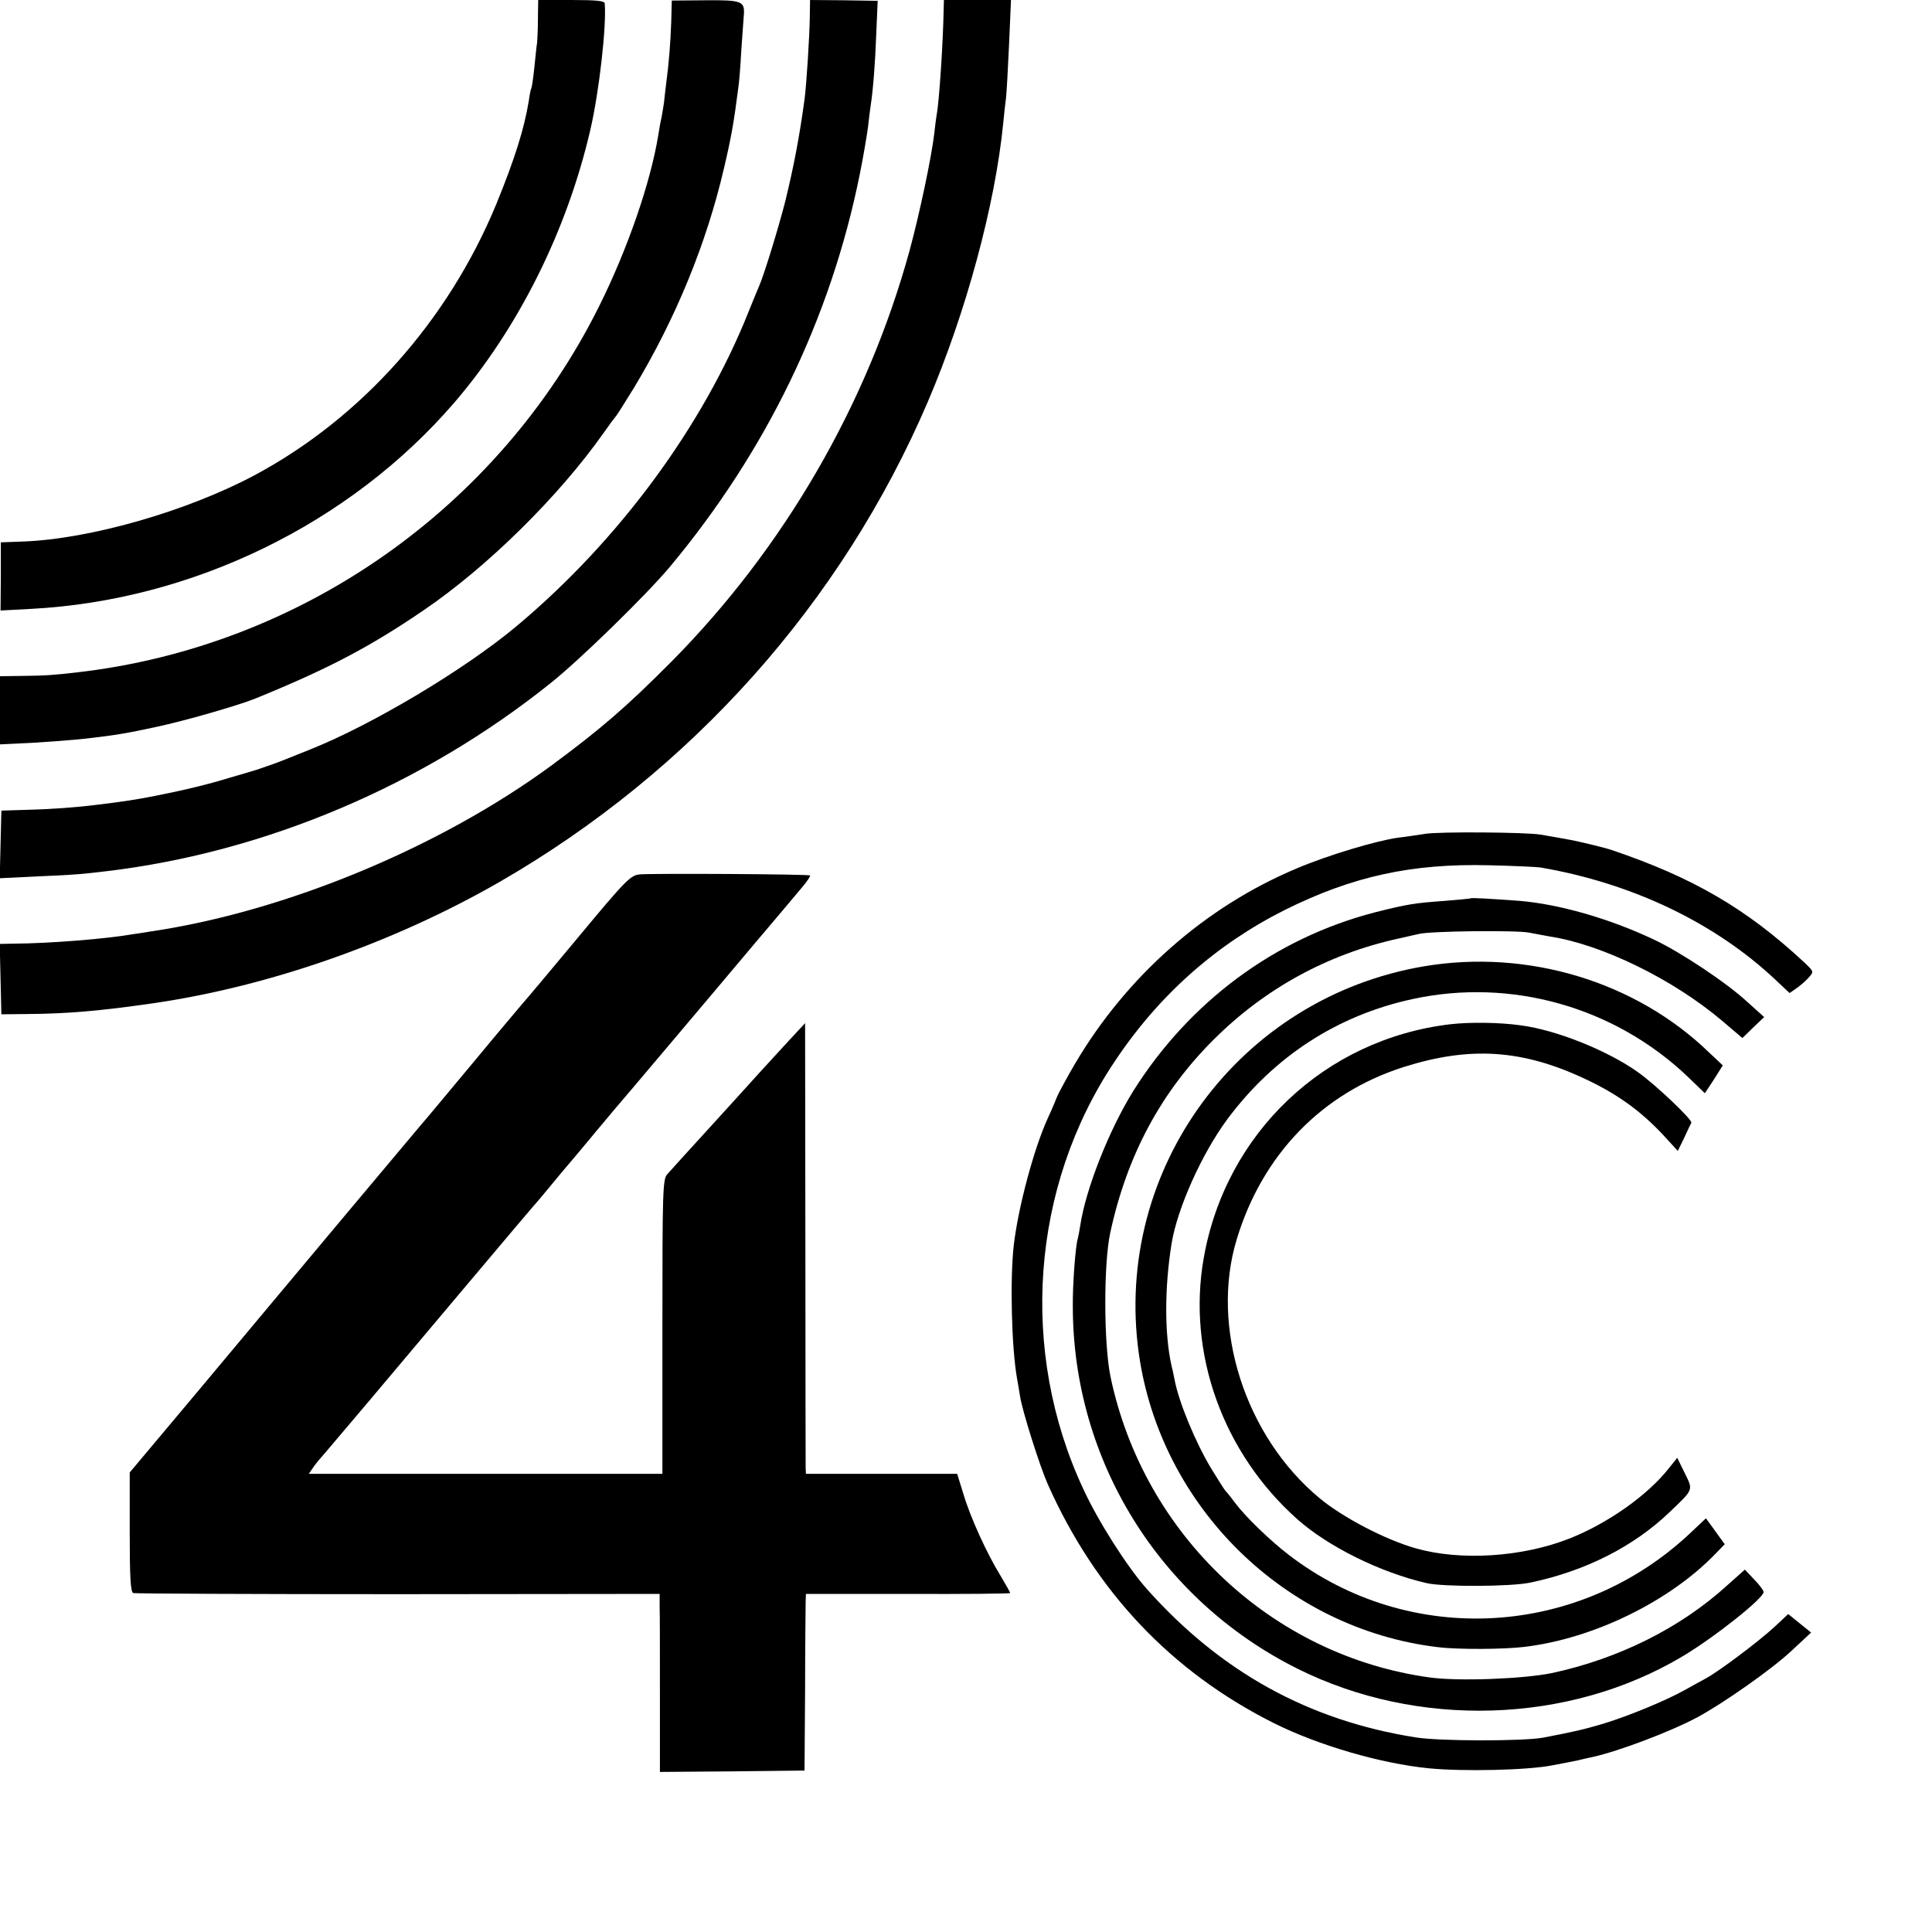
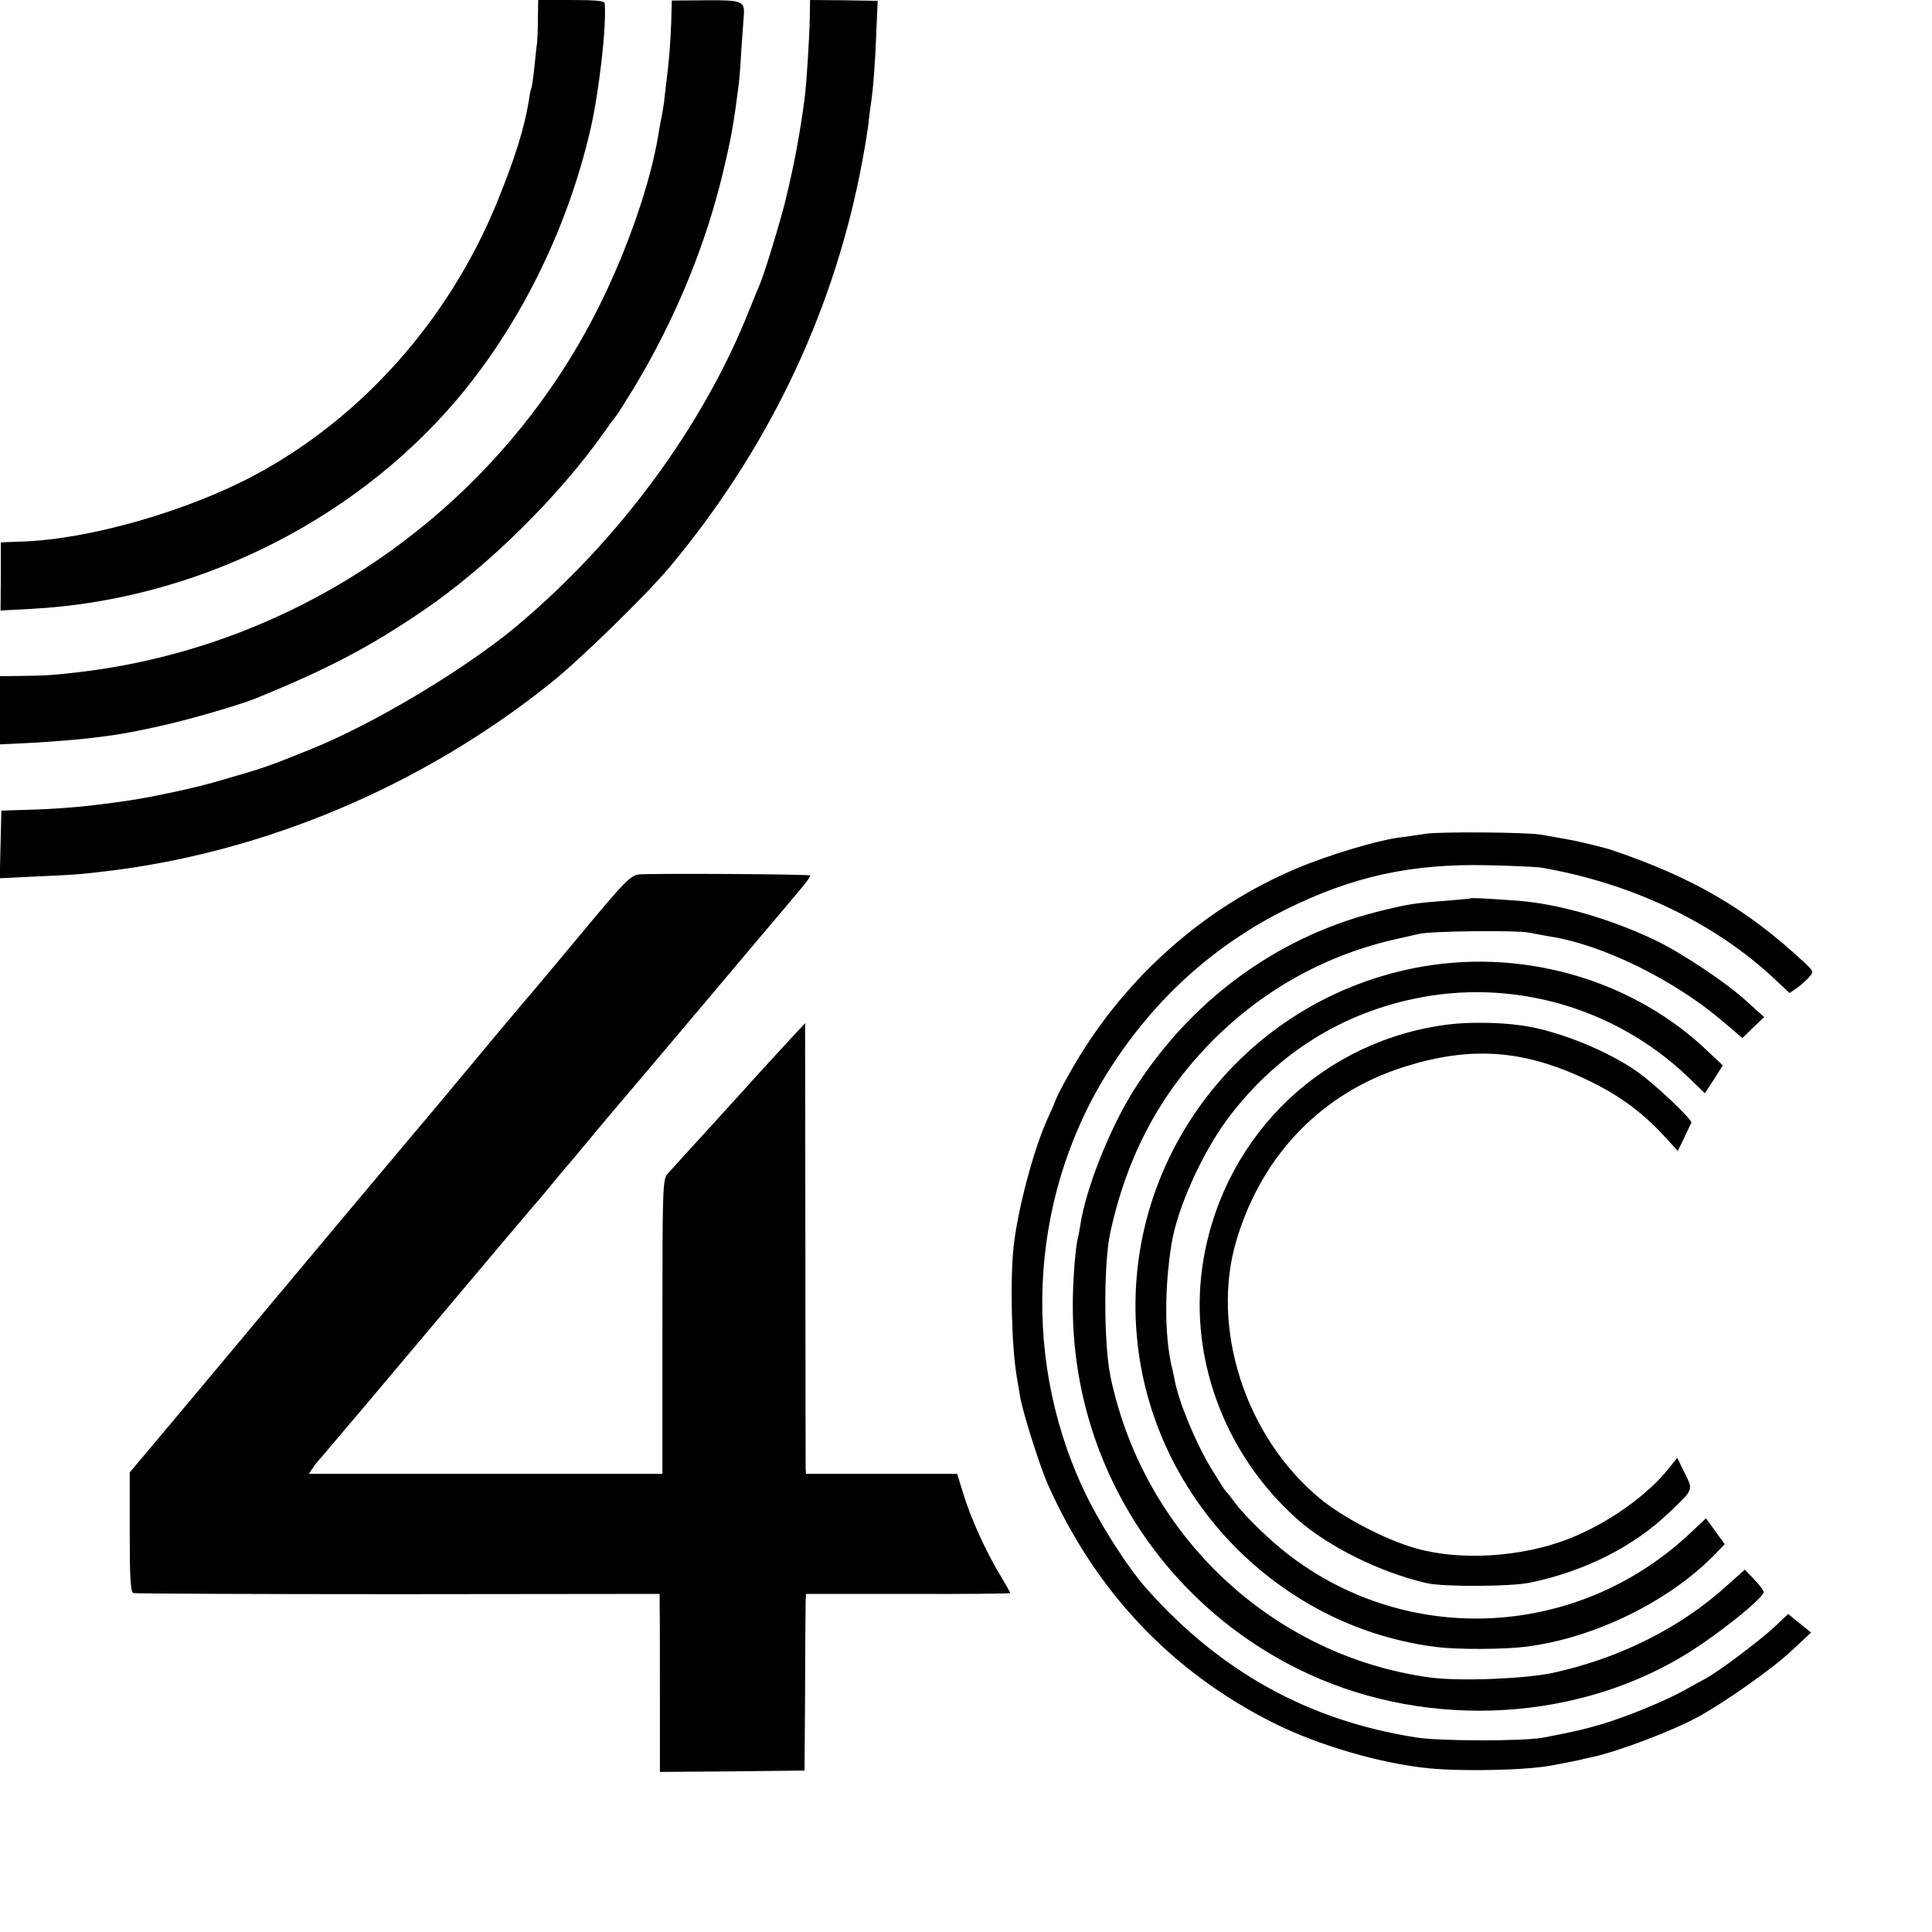
<svg xmlns="http://www.w3.org/2000/svg" version="1.0" width="700pt" height="700pt" viewBox="0 0 700 700" preserveAspectRatio="xMidYMid meet">
  <g transform="translate(0,700) scale(0.1,-0.1)" fill="#000000" stroke="none">
    <path d="M1949 6933 c0 -38 -2 -77 -3 -88 -2 -11 -6 -51 -10 -90 -4 -38 -9 -72 -11 -75 -2 -3 -6 -23 -9 -45 -17 -103 -51 -211 -118 -375 -175 -423 -489 -775 -876 -982 -244 -130 -595 -231 -838 -240 l-81 -3 0 -124 -1 -123 112 6 c584 31 1153 308 1531 746 233 271 409 623 494 990 32 138 59 377 52 458 -1 9 -32 12 -121 12 l-120 0 -1 -67z" />
    <path d="M2432 6921 c-3 -80 -8 -146 -18 -221 -3 -25 -7 -57 -8 -70 -2 -14 -6 -38 -9 -55 -4 -16 -9 -46 -12 -65 -28 -172 -112 -415 -215 -621 -364 -730 -1080 -1232 -1890 -1325 -87 -10 -112 -12 -202 -13 l-78 -1 0 -123 0 -124 63 3 c62 2 210 13 257 19 96 11 139 18 245 41 104 22 298 78 360 103 265 108 415 187 610 320 231 157 490 413 651 641 21 30 41 57 44 60 4 3 33 50 67 105 152 252 263 524 326 795 26 110 36 166 52 292 3 18 8 80 11 138 4 57 8 113 9 125 4 51 -7 55 -138 54 l-123 -1 -2 -77z" />
    <path d="M2934 6937 c-1 -71 -12 -245 -19 -297 -19 -139 -39 -243 -70 -370 -24 -94 -77 -267 -94 -305 -5 -11 -21 -51 -37 -90 -166 -419 -473 -835 -844 -1145 -187 -156 -520 -355 -745 -445 -38 -15 -83 -33 -100 -40 -27 -11 -102 -37 -115 -40 -3 -1 -36 -11 -75 -22 -84 -26 -173 -47 -275 -67 -66 -13 -111 -20 -210 -32 -70 -9 -165 -16 -250 -18 l-95 -3 -3 -122 -3 -123 143 7 c79 3 154 8 168 10 14 1 50 6 80 9 572 69 1142 310 1605 681 107 85 348 321 431 420 350 419 584 902 689 1423 13 64 26 142 30 172 3 30 8 66 10 80 8 52 16 149 20 261 l5 116 -122 2 -123 1 -1 -63z" />
-     <path d="M3419 6963 c-2 -115 -16 -331 -25 -377 -2 -11 -6 -42 -9 -70 -10 -86 -54 -294 -90 -426 -153 -556 -455 -1076 -862 -1487 -164 -165 -256 -244 -433 -375 -405 -298 -966 -531 -1455 -603 -22 -4 -51 -8 -65 -10 -97 -17 -299 -33 -428 -34 l-53 -1 3 -127 3 -128 95 1 c142 1 262 11 455 39 420 61 871 219 1254 439 696 401 1241 1012 1553 1741 138 323 244 713 273 1010 3 33 8 74 10 90 2 17 7 103 11 193 l7 162 -122 0 -121 0 -1 -37z" />
    <path d="M5165 3979 c-27 -4 -72 -11 -99 -14 -79 -11 -254 -63 -369 -112 -331 -139 -615 -390 -802 -707 -30 -51 -58 -104 -64 -117 -5 -13 -20 -49 -34 -79 -51 -111 -108 -325 -124 -462 -14 -124 -8 -371 12 -483 3 -16 8 -46 11 -65 9 -56 72 -254 100 -317 173 -389 448 -680 819 -866 162 -81 389 -147 563 -164 124 -12 357 -7 447 11 32 6 100 19 105 21 3 1 21 5 40 9 95 21 283 92 380 144 96 52 268 173 339 239 l73 68 -41 33 -42 34 -48 -45 c-56 -52 -199 -160 -250 -188 -20 -11 -55 -30 -78 -43 -66 -37 -204 -94 -290 -120 -72 -22 -118 -32 -223 -52 -72 -13 -374 -13 -460 1 -388 61 -707 237 -975 538 -71 80 -175 243 -230 362 -233 499 -190 1095 113 1548 160 241 368 425 617 550 245 122 460 169 740 162 88 -2 172 -6 186 -8 333 -57 634 -201 854 -409 l49 -46 26 18 c14 10 34 27 44 39 19 21 18 21 -20 57 -207 192 -401 305 -694 404 -19 7 -102 27 -140 35 -14 3 -94 17 -118 21 -54 9 -368 11 -417 3z" />
    <path d="M2319 3832 c-34 -3 -49 -17 -225 -229 -104 -125 -193 -231 -199 -237 -5 -6 -89 -105 -185 -221 -96 -115 -179 -215 -185 -221 -5 -6 -130 -155 -277 -330 -147 -176 -382 -456 -522 -624 l-256 -305 0 -216 c0 -165 3 -218 13 -221 6 -2 438 -4 959 -4 l948 1 0 -45 c1 -25 1 -170 1 -323 l0 -277 262 2 262 3 2 290 c0 160 2 304 2 320 l1 30 370 0 c204 -1 370 1 370 3 0 3 -16 31 -35 63 -50 81 -110 213 -135 298 l-22 71 -274 0 -274 0 -1 23 c0 12 -1 379 -1 816 l-1 794 -64 -69 c-35 -38 -80 -87 -100 -109 -20 -22 -99 -110 -177 -195 -78 -85 -149 -164 -158 -174 -17 -18 -18 -59 -18 -553 l0 -533 -641 0 -640 0 19 28 c11 15 29 36 39 47 15 17 218 257 497 589 146 174 271 321 276 326 3 3 25 30 50 60 25 30 47 57 50 60 3 3 39 46 80 95 41 50 85 101 96 115 12 14 100 117 195 230 95 113 236 279 312 370 77 91 155 183 173 205 18 21 31 41 29 43 -4 5 -565 8 -616 4z" />
    <path d="M5328 3745 c-2 -1 -43 -5 -93 -9 -111 -8 -136 -12 -255 -42 -361 -94 -670 -323 -874 -647 -87 -140 -172 -354 -192 -487 -3 -19 -7 -41 -9 -48 -8 -24 -19 -164 -18 -247 1 -556 313 -1060 812 -1310 437 -219 984 -202 1396 43 116 69 295 211 295 234 0 5 -15 26 -34 45 l-34 36 -64 -57 c-169 -154 -393 -266 -636 -318 -103 -21 -335 -30 -440 -16 -572 78 -1037 515 -1158 1088 -25 118 -26 412 -1 525 61 281 184 509 376 700 185 184 412 308 666 364 28 6 61 14 75 17 43 11 353 14 400 5 25 -5 59 -11 75 -14 190 -29 448 -156 624 -305 l74 -63 39 38 40 38 -59 53 c-76 71 -245 183 -341 228 -163 77 -344 128 -486 140 -111 8 -175 12 -178 9z" />
    <path d="M5160 3499 c-669 -113 -1127 -734 -1034 -1402 78 -555 529 -999 1084 -1065 72 -9 240 -8 313 1 251 30 527 165 694 339 l32 33 -34 47 -34 47 -53 -50 c-404 -384 -1020 -419 -1458 -83 -68 52 -158 139 -196 190 -16 22 -32 41 -35 44 -3 3 -26 39 -51 80 -57 95 -117 240 -132 320 -3 14 -7 36 -11 50 -26 116 -26 284 0 445 21 128 110 326 202 450 169 227 398 376 670 435 357 78 733 -28 999 -282 l61 -59 33 50 32 51 -49 46 c-266 258 -658 376 -1033 313z" />
-     <path d="M5255 3289 c-456 -54 -815 -395 -894 -849 -60 -344 70 -705 340 -945 112 -99 299 -192 468 -231 61 -14 306 -13 376 2 200 42 375 131 505 256 87 83 85 78 54 141 l-27 55 -29 -36 c-77 -99 -223 -202 -363 -257 -171 -67 -393 -81 -555 -35 -110 31 -265 112 -348 181 -271 224 -398 621 -301 939 93 307 309 530 605 624 240 76 430 64 659 -44 115 -54 199 -115 279 -200 l55 -60 23 47 c12 27 24 51 26 55 5 10 -127 136 -193 183 -109 78 -295 153 -425 170 -78 11 -185 12 -255 4z" />
+     <path d="M5255 3289 c-456 -54 -815 -395 -894 -849 -60 -344 70 -705 340 -945 112 -99 299 -192 468 -231 61 -14 306 -13 376 2 200 42 375 131 505 256 87 83 85 78 54 141 l-27 55 -29 -36 c-77 -99 -223 -202 -363 -257 -171 -67 -393 -81 -555 -35 -110 31 -265 112 -348 181 -271 224 -398 621 -301 939 93 307 309 530 605 624 240 76 430 64 659 -44 115 -54 199 -115 279 -200 l55 -60 23 47 c12 27 24 51 26 55 5 10 -127 136 -193 183 -109 78 -295 153 -425 170 -78 11 -185 12 -255 4" />
  </g>
</svg>